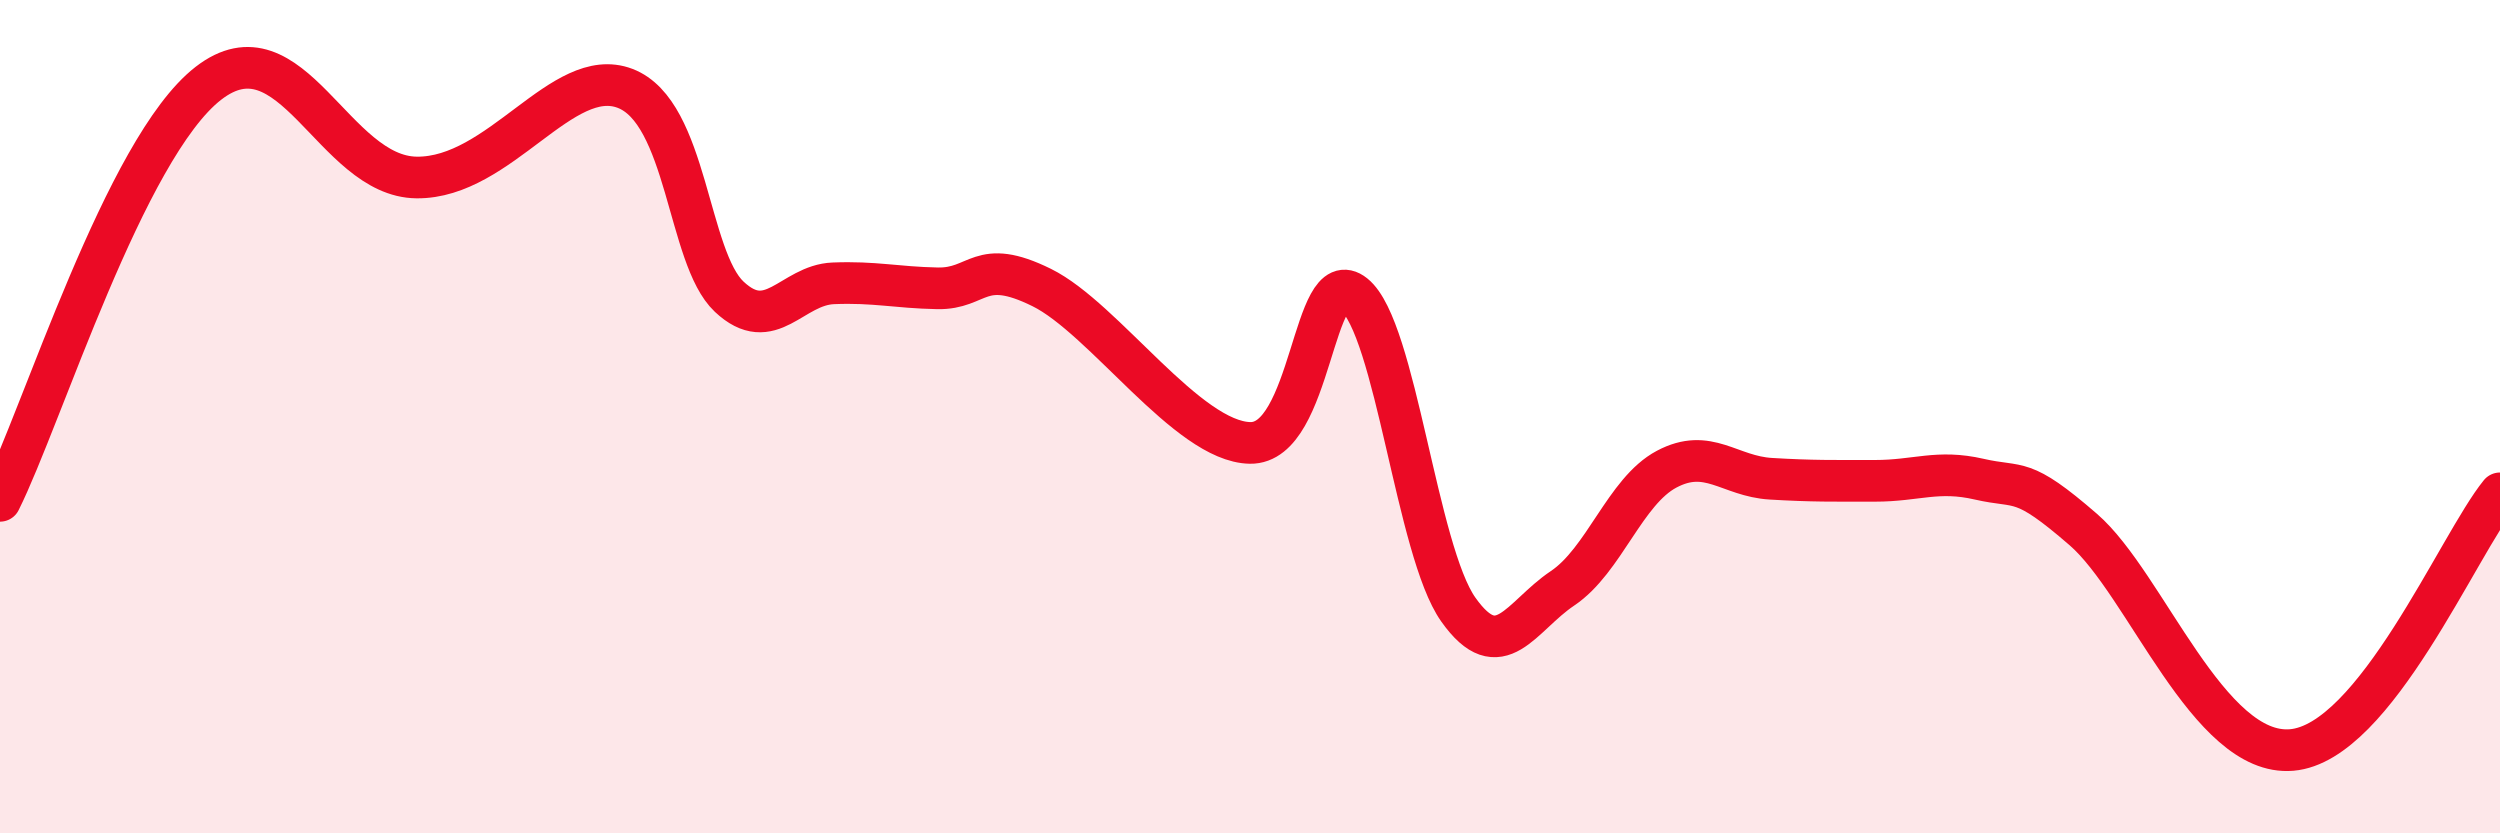
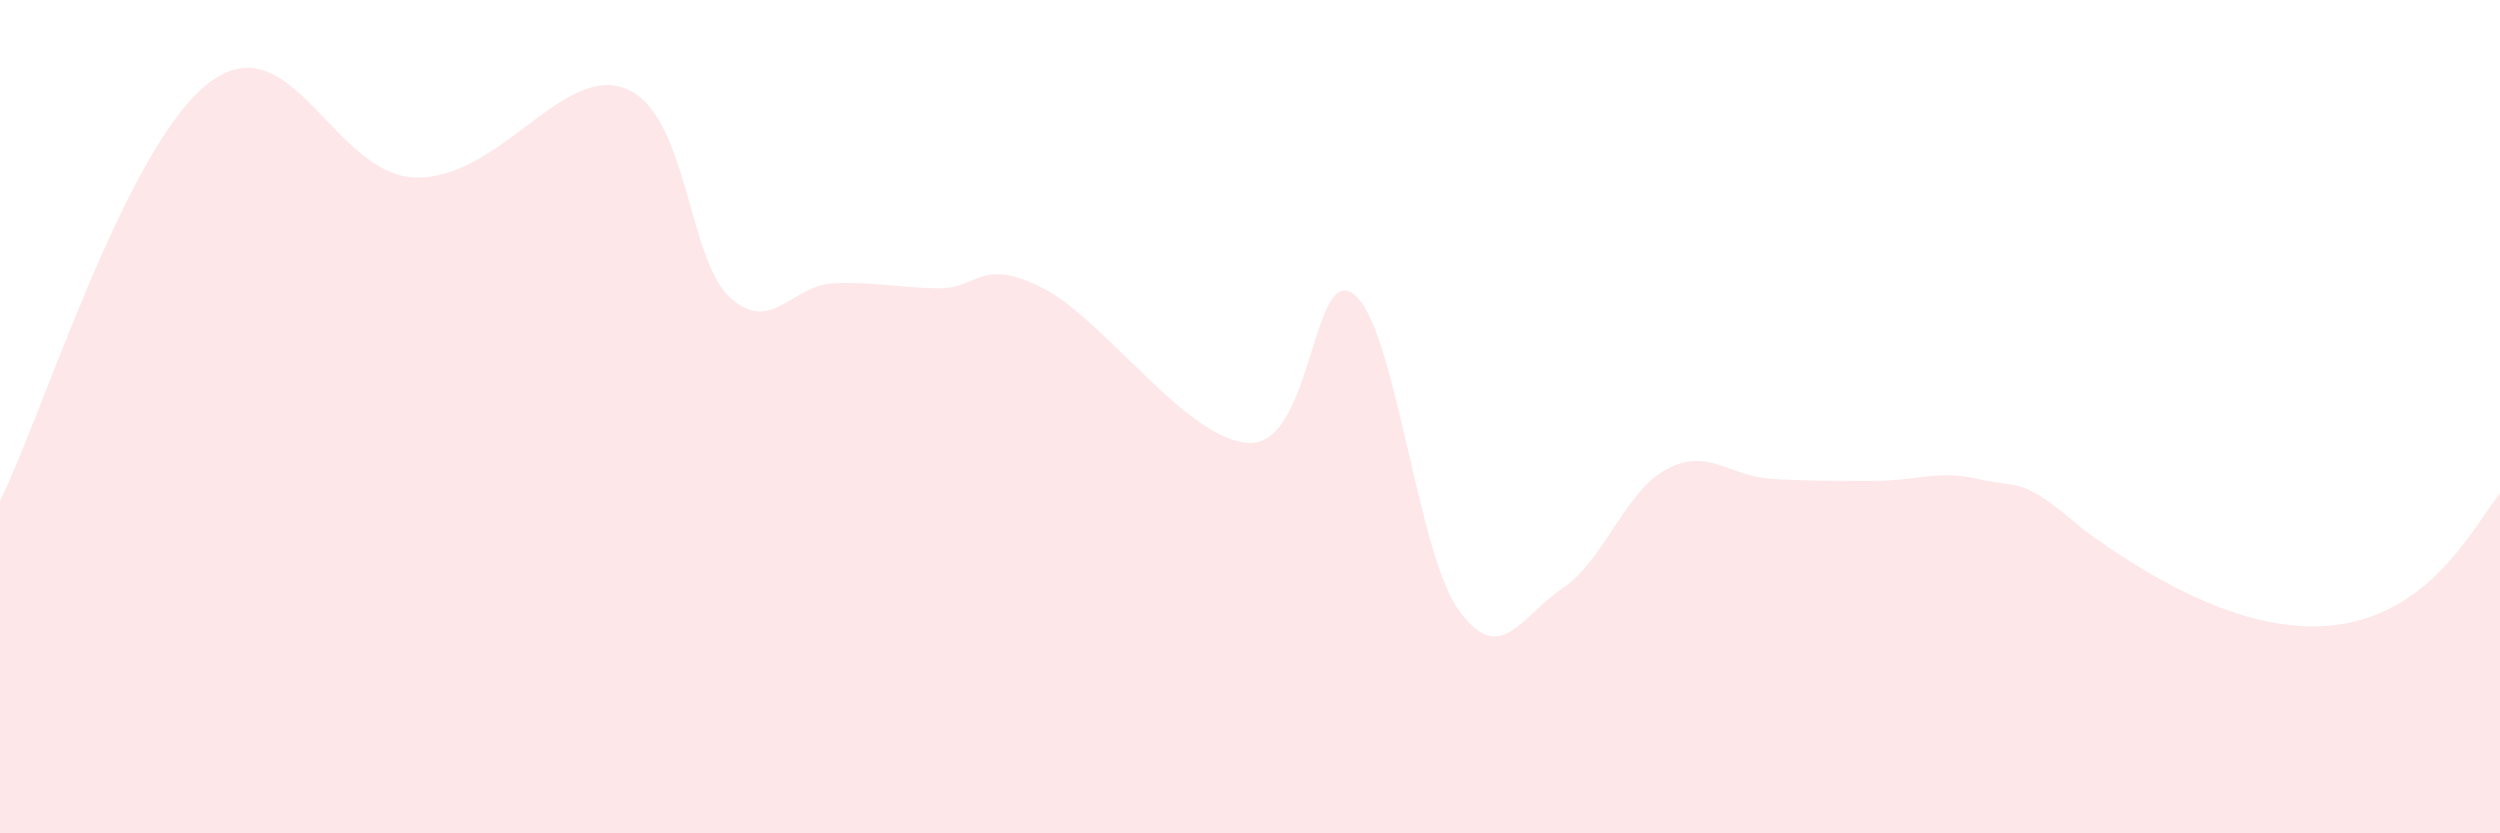
<svg xmlns="http://www.w3.org/2000/svg" width="60" height="20" viewBox="0 0 60 20">
-   <path d="M 0,12.02 C 1,10.02 3,3.55 5,2 C 7,0.45 8,4.24 10,4.26 C 12,4.28 13.5,1.55 15,2.12 C 16.5,2.69 16.5,6.18 17.5,7.12 C 18.5,8.06 19,6.84 20,6.8 C 21,6.76 21.5,6.9 22.5,6.92 C 23.5,6.94 23.5,6.16 25,6.9 C 26.5,7.64 28.5,10.6 30,10.63 C 31.5,10.66 31.5,6.27 32.5,7.07 C 33.5,7.87 34,13.22 35,14.63 C 36,16.04 36.5,14.79 37.5,14.12 C 38.5,13.45 39,11.79 40,11.26 C 41,10.73 41.5,11.43 42.5,11.49 C 43.5,11.55 44,11.54 45,11.54 C 46,11.54 46.5,11.27 47.5,11.5 C 48.5,11.73 48.5,11.41 50,12.71 C 51.5,14.01 53,18.17 55,18 C 57,17.83 59,13.07 60,11.84L60 20L0 20Z" fill="#EB0A25" opacity="0.1" stroke-linecap="round" stroke-linejoin="round" />
-   <path d="M 0,12.02 C 1,10.02 3,3.55 5,2 C 7,0.45 8,4.24 10,4.26 C 12,4.28 13.5,1.55 15,2.12 C 16.5,2.69 16.5,6.18 17.5,7.12 C 18.5,8.06 19,6.84 20,6.8 C 21,6.76 21.5,6.9 22.5,6.92 C 23.5,6.94 23.5,6.16 25,6.9 C 26.5,7.64 28.5,10.6 30,10.63 C 31.5,10.66 31.5,6.27 32.5,7.07 C 33.5,7.87 34,13.22 35,14.63 C 36,16.04 36.5,14.79 37.5,14.12 C 38.5,13.45 39,11.79 40,11.26 C 41,10.73 41.5,11.43 42.5,11.49 C 43.5,11.55 44,11.54 45,11.54 C 46,11.54 46.5,11.27 47.5,11.5 C 48.5,11.73 48.5,11.41 50,12.71 C 51.5,14.01 53,18.17 55,18 C 57,17.83 59,13.07 60,11.84" stroke="#EB0A25" stroke-width="1" fill="none" stroke-linecap="round" stroke-linejoin="round" />
+   <path d="M 0,12.02 C 1,10.02 3,3.55 5,2 C 7,0.45 8,4.24 10,4.26 C 12,4.28 13.5,1.55 15,2.12 C 16.5,2.69 16.5,6.18 17.5,7.12 C 18.5,8.06 19,6.84 20,6.8 C 21,6.76 21.5,6.9 22.5,6.92 C 23.5,6.94 23.5,6.16 25,6.9 C 26.5,7.64 28.5,10.6 30,10.63 C 31.5,10.66 31.5,6.27 32.5,7.07 C 33.5,7.87 34,13.22 35,14.63 C 36,16.04 36.5,14.79 37.5,14.12 C 38.5,13.45 39,11.79 40,11.26 C 41,10.73 41.5,11.43 42.5,11.49 C 43.5,11.55 44,11.54 45,11.54 C 46,11.54 46.5,11.27 47.5,11.5 C 48.5,11.73 48.5,11.41 50,12.71 C 57,17.83 59,13.07 60,11.84L60 20L0 20Z" fill="#EB0A25" opacity="0.1" stroke-linecap="round" stroke-linejoin="round" />
</svg>